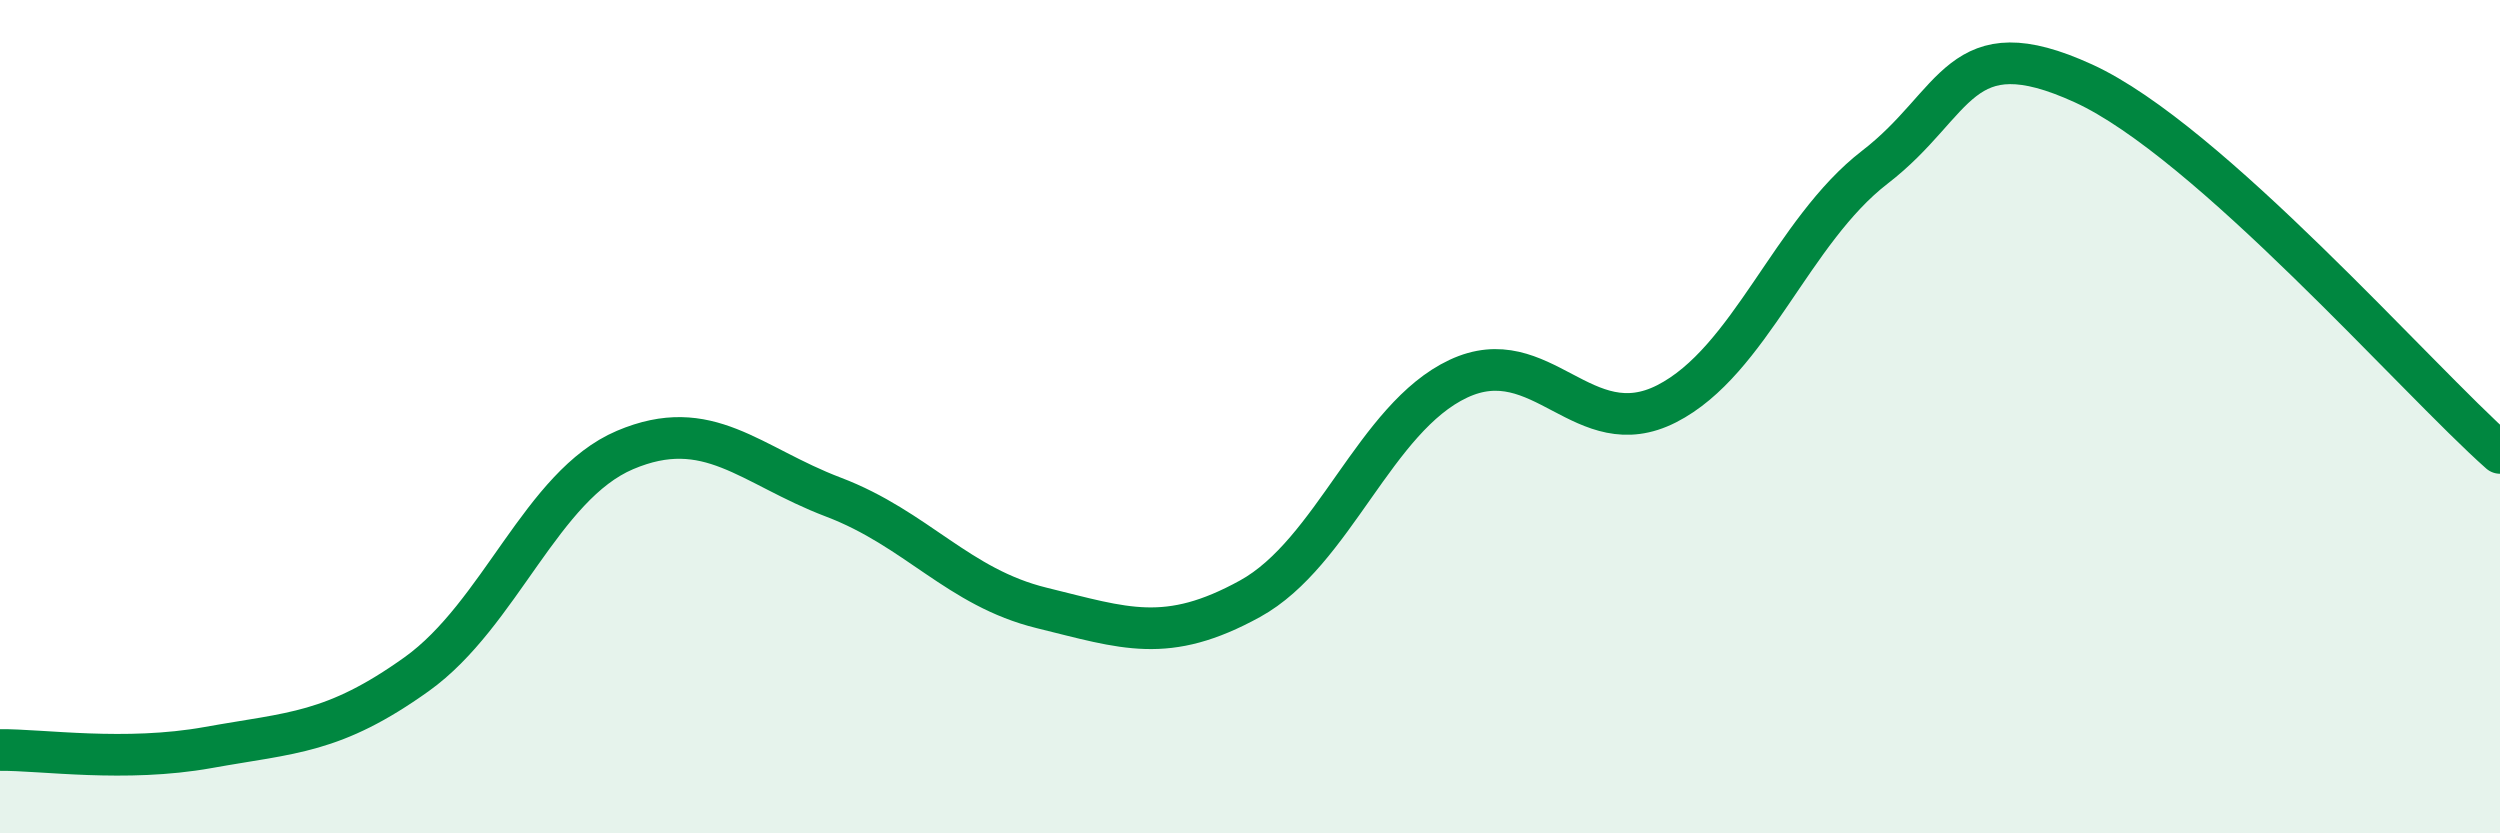
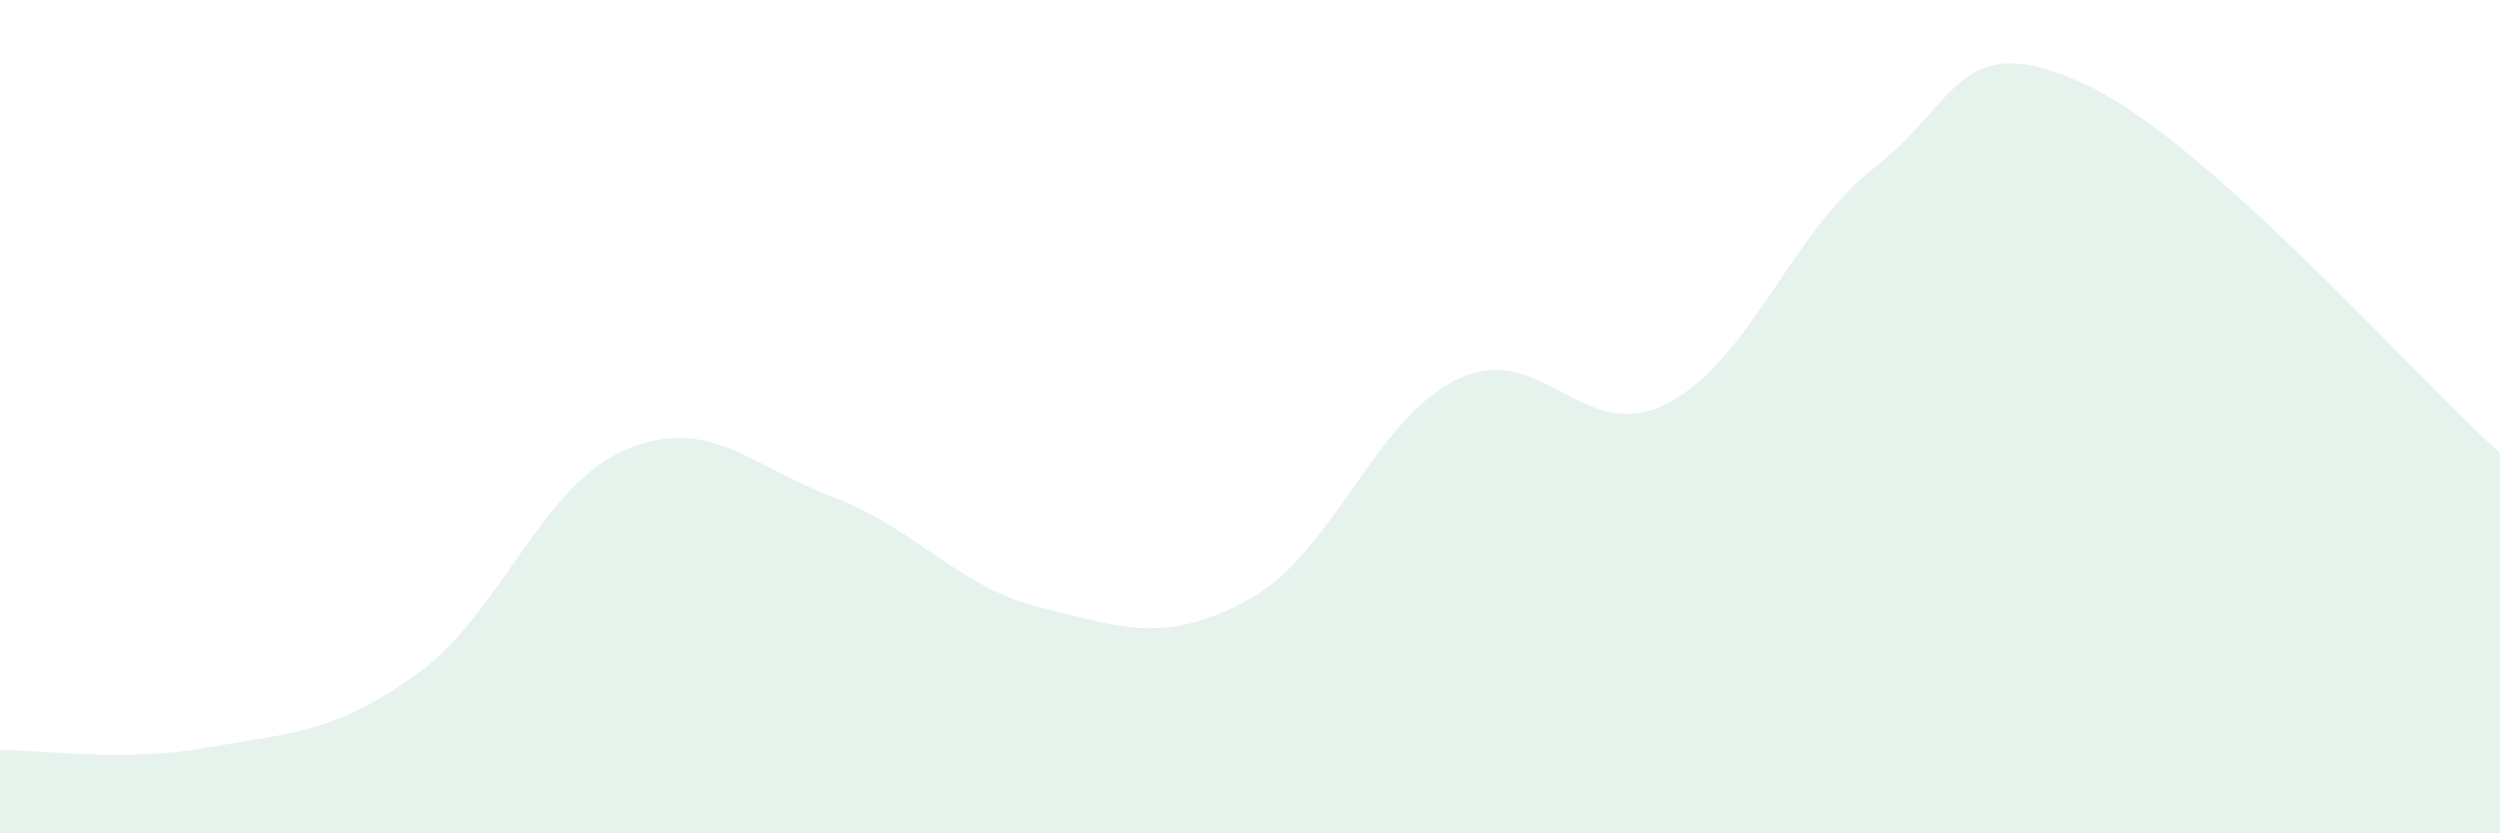
<svg xmlns="http://www.w3.org/2000/svg" width="60" height="20" viewBox="0 0 60 20">
  <path d="M 0,18 C 1,17.99 3,18.3 5,17.94 C 7,17.58 8,17.61 10,16.18 C 12,14.75 13,11.65 15,10.8 C 17,9.95 18,11.17 20,11.93 C 22,12.69 23,14.1 25,14.59 C 27,15.08 28,15.47 30,14.37 C 32,13.27 33,10.03 35,9.09 C 37,8.15 38,10.71 40,9.69 C 42,8.67 43,5.55 45,4.01 C 47,2.47 47,0.63 50,2 C 53,3.37 58,9.1 60,10.87L60 20L0 20Z" fill="#008740" opacity="0.1" stroke-linecap="round" stroke-linejoin="round" />
-   <path d="M 0,18 C 1,17.99 3,18.3 5,17.94 C 7,17.58 8,17.61 10,16.18 C 12,14.75 13,11.65 15,10.8 C 17,9.95 18,11.17 20,11.93 C 22,12.69 23,14.1 25,14.59 C 27,15.08 28,15.47 30,14.37 C 32,13.27 33,10.03 35,9.09 C 37,8.15 38,10.71 40,9.69 C 42,8.67 43,5.55 45,4.01 C 47,2.47 47,0.63 50,2 C 53,3.37 58,9.1 60,10.87" stroke="#008740" stroke-width="1" fill="none" stroke-linecap="round" stroke-linejoin="round" />
</svg>